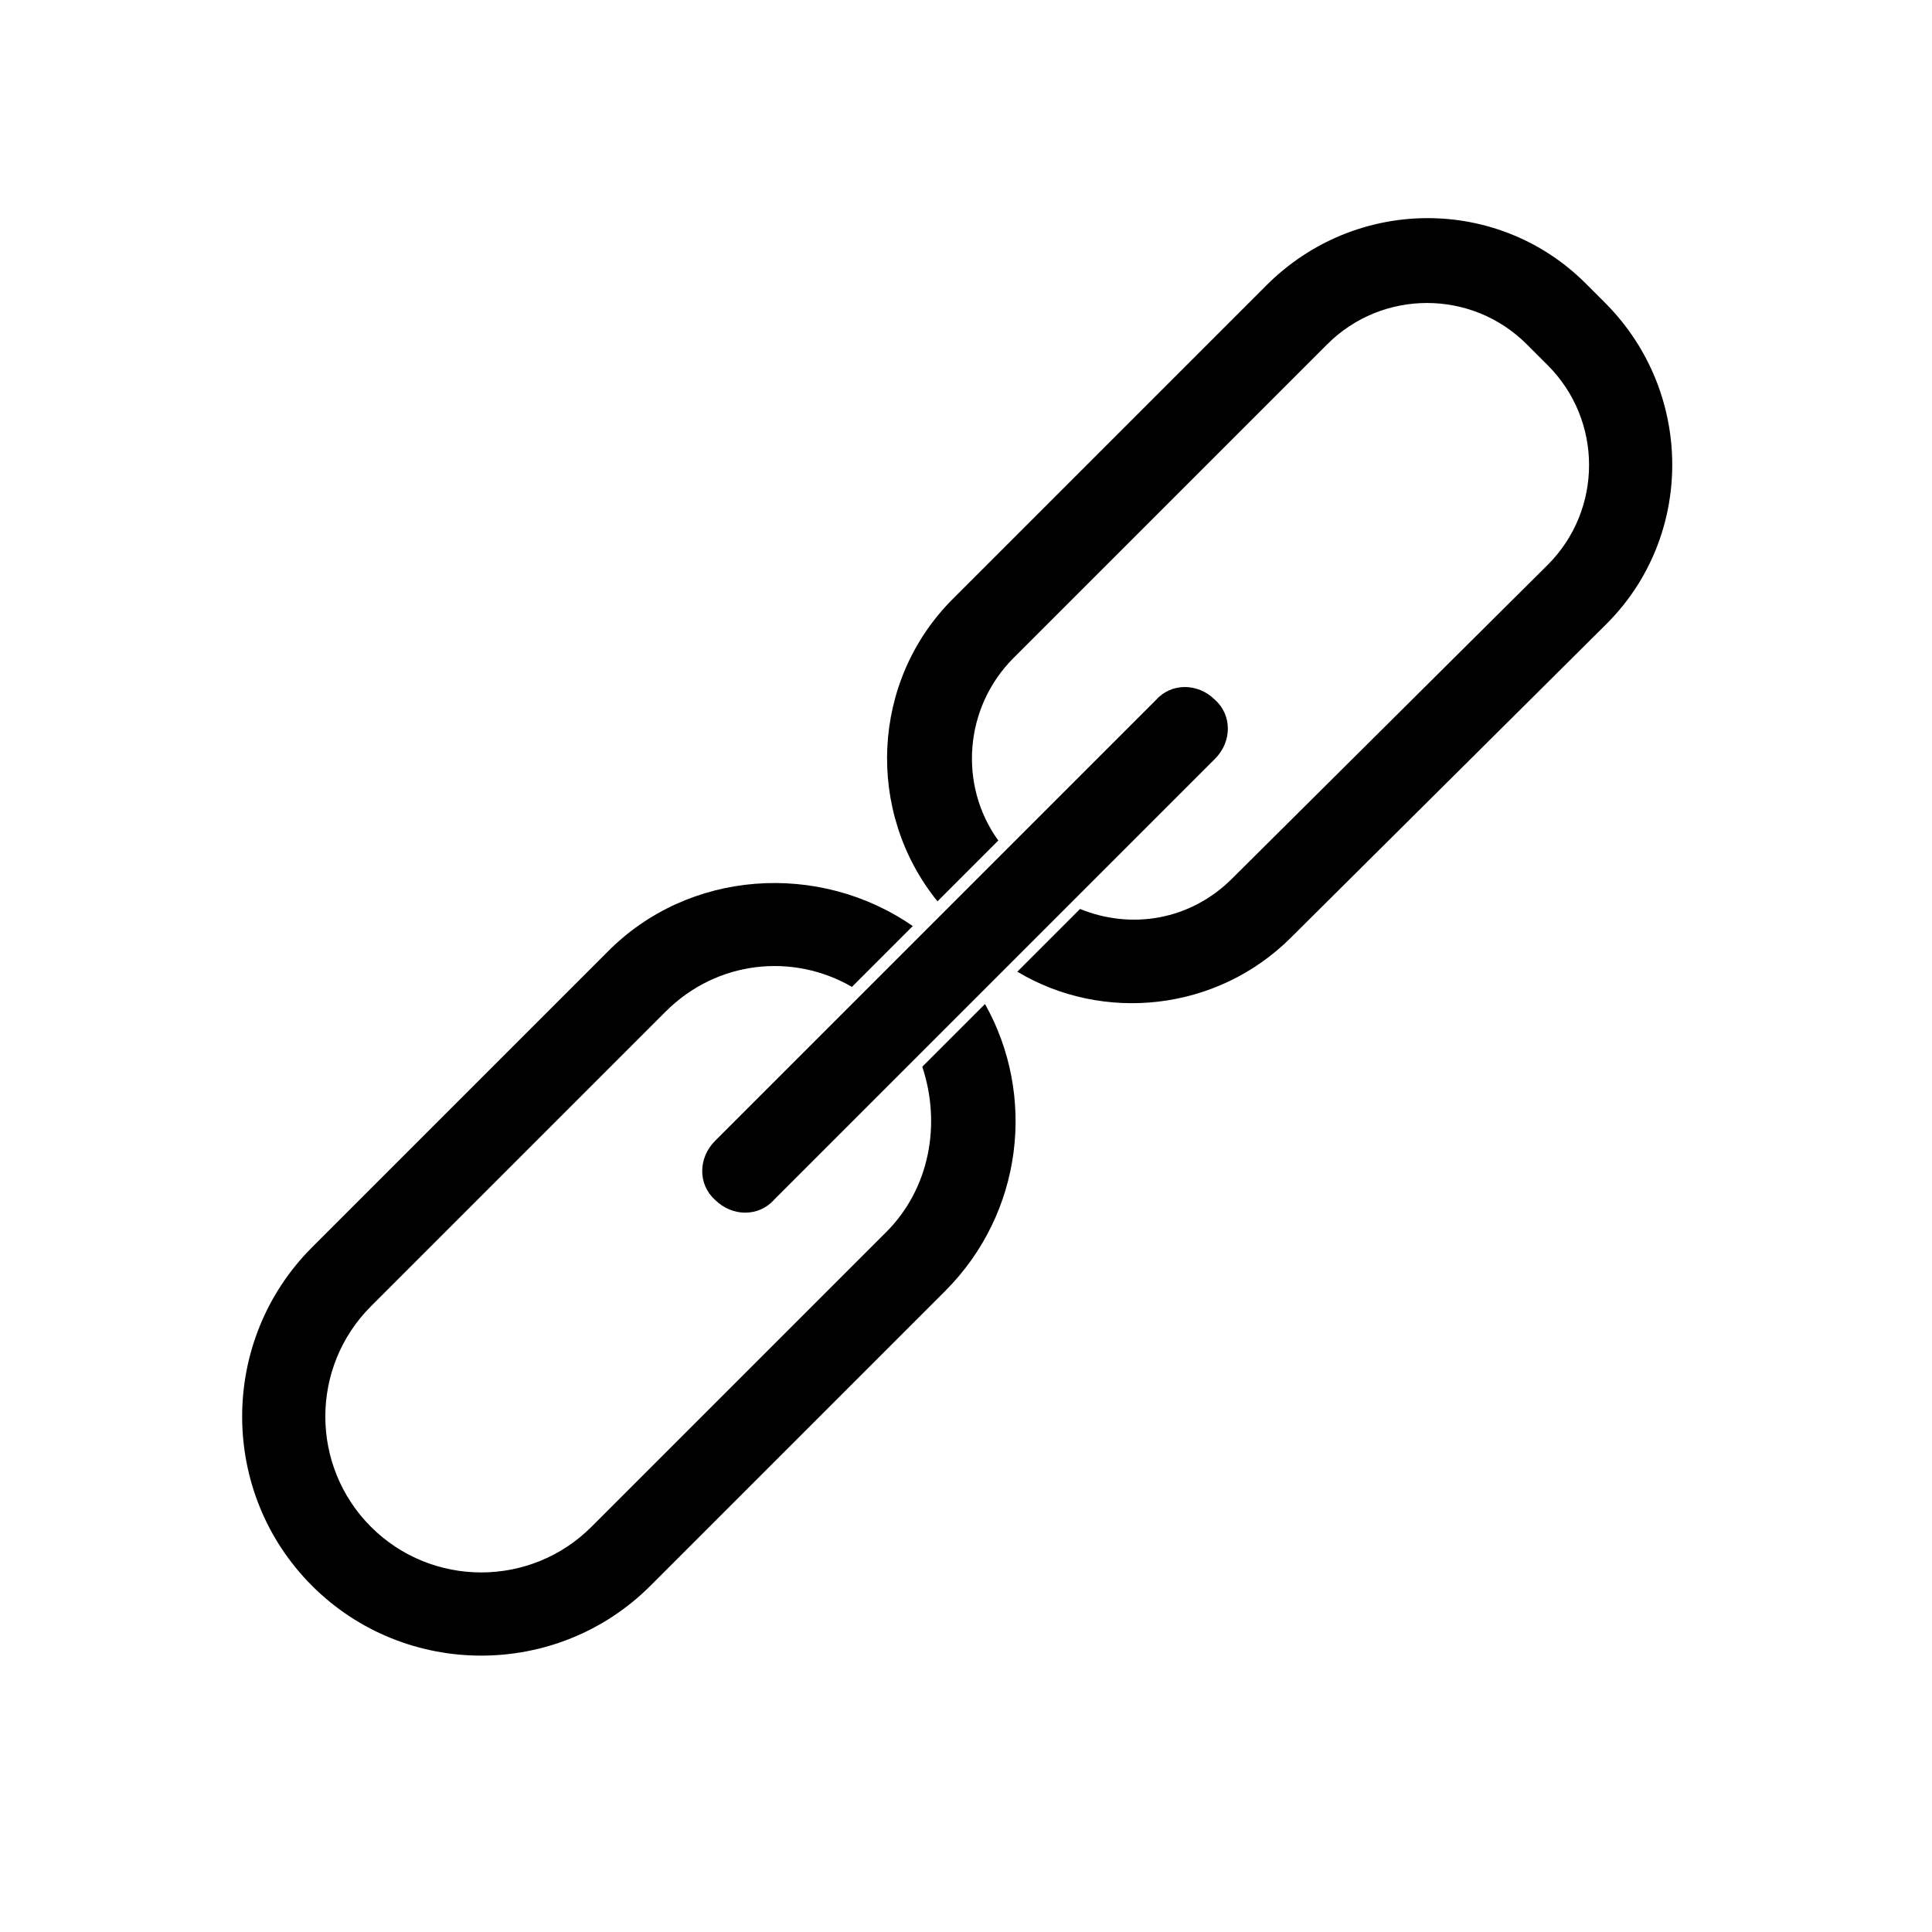
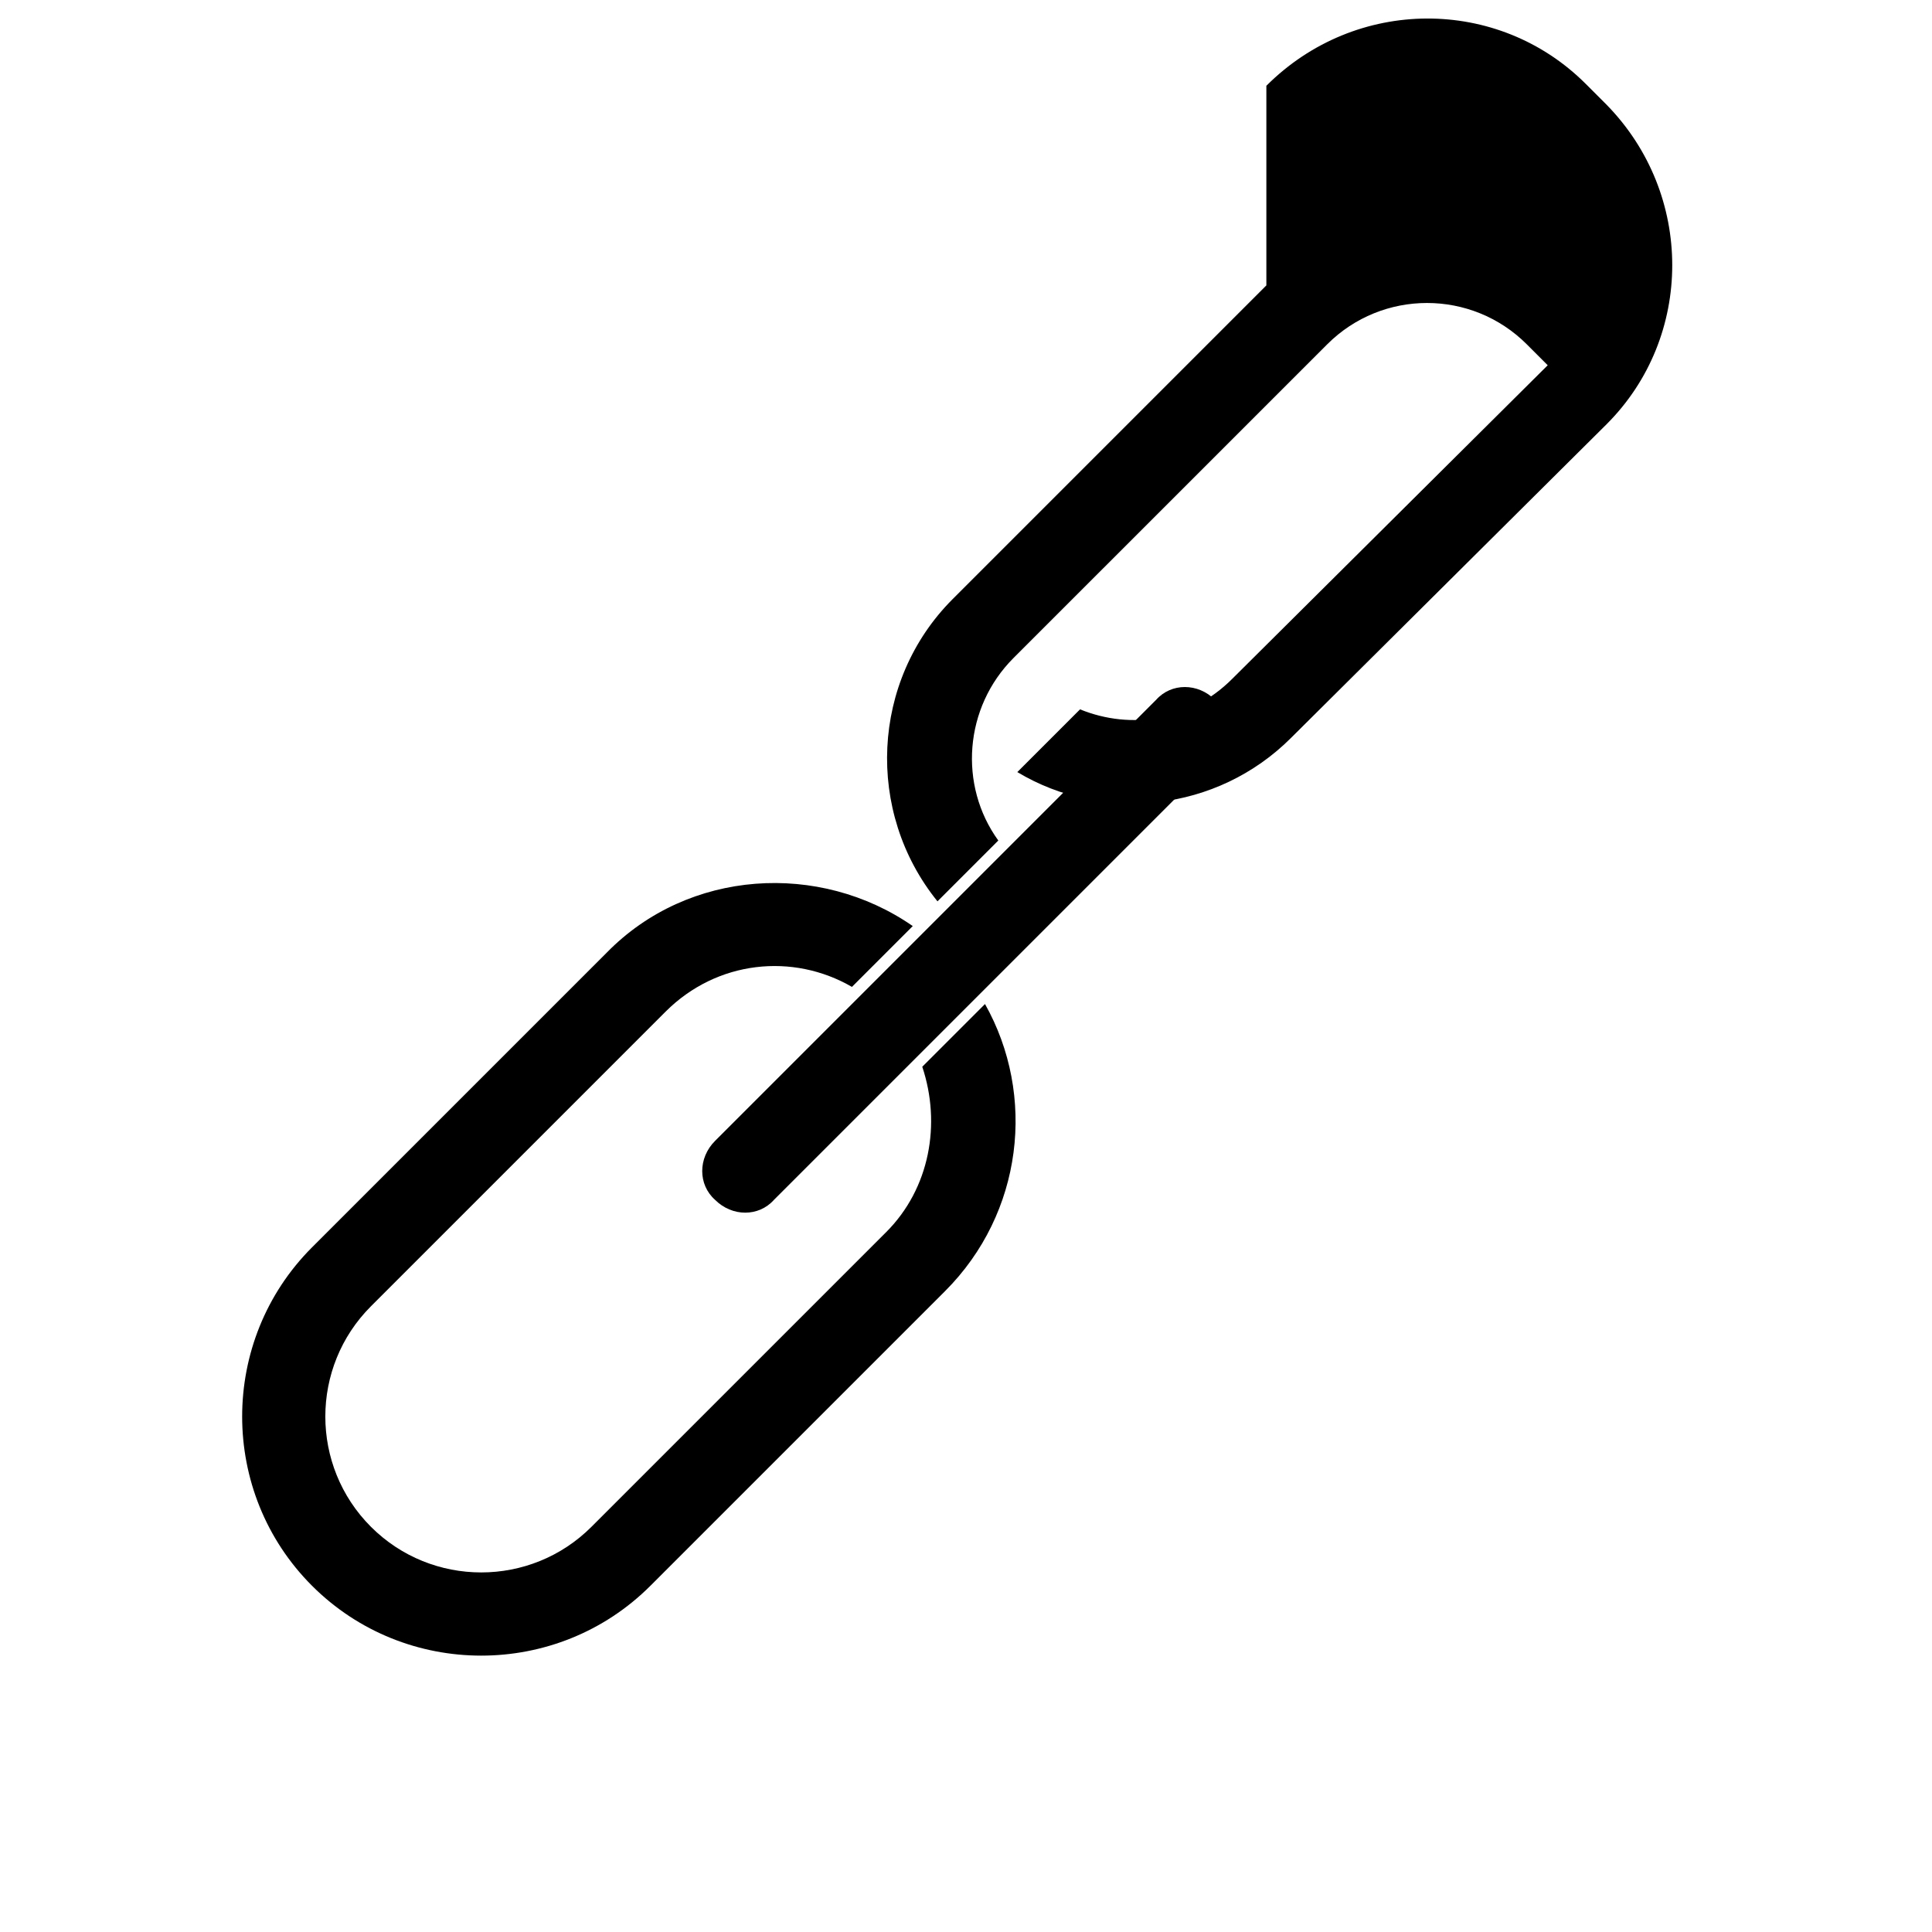
<svg xmlns="http://www.w3.org/2000/svg" fill="#000000" width="800px" height="800px" version="1.1" viewBox="144 144 512 512">
  <g>
    <path d="m378.84 470.53-78.094 78.09c-16.121 16.121-42.32 16.121-58.441 0-16.121-16.121-16.121-42.32 0-58.441l78.09-78.09c13.602-13.602 33.754-15.617 49.375-6.551l16.121-16.121c-24.688-17.129-59.449-15.113-81.113 7.055l-78.09 78.09c-24.688 24.688-24.688 64.992 0 89.68s64.992 24.688 89.68 0l78.09-78.09c20.656-20.656 24.184-51.891 10.578-76.074l-16.625 16.625c5.039 15.113 2.016 32.242-9.57 43.828z" />
-     <path d="m479.6 219.63-83.129 83.129c-21.664 21.664-23.176 56.43-4.031 80.105l16.121-16.121c-10.578-14.609-9.07-35.266 4.031-48.367l83.129-83.125c14.609-14.609 38.289-14.609 52.898 0l5.543 5.543c14.609 14.609 14.609 38.289 0 52.898l-83.633 83.129c-11.082 11.082-26.703 13.602-40.305 8.062l-16.625 16.625c22.672 13.602 52.898 10.578 72.547-9.07l83.633-83.129c23.176-23.176 23.176-60.961 0-84.641l-5.543-5.543c-23.172-23.172-60.957-23.172-84.637 0.504z" />
-     <path d="m394.46 385.39-6.047 6.047" />
+     <path d="m479.6 219.63-83.129 83.129c-21.664 21.664-23.176 56.43-4.031 80.105l16.121-16.121c-10.578-14.609-9.07-35.266 4.031-48.367l83.129-83.125c14.609-14.609 38.289-14.609 52.898 0l5.543 5.543l-83.633 83.129c-11.082 11.082-26.703 13.602-40.305 8.062l-16.625 16.625c22.672 13.602 52.898 10.578 72.547-9.07l83.633-83.129c23.176-23.176 23.176-60.961 0-84.641l-5.543-5.543c-23.172-23.172-60.957-23.172-84.637 0.504z" />
    <path d="m427.2 383.88 38.793-38.793c4.535-4.535 4.535-11.586 0-15.617-4.535-4.535-11.586-4.535-15.617 0l-116.88 116.88c-4.535 4.535-4.535 11.586 0 15.617 4.535 4.535 11.586 4.535 15.617 0l38.289-38.289" />
-     <path d="m403.52 407.55 7.559-7.559" />
    <path d="m386.9 424.18 16.625-16.625" />
    <path d="m388.41 391.43-16.121 16.121" />
    <path d="m410.58 369.27-15.617 15.617" />
    <path d="m411.08 400 16.121-16.121" />
  </g>
</svg>